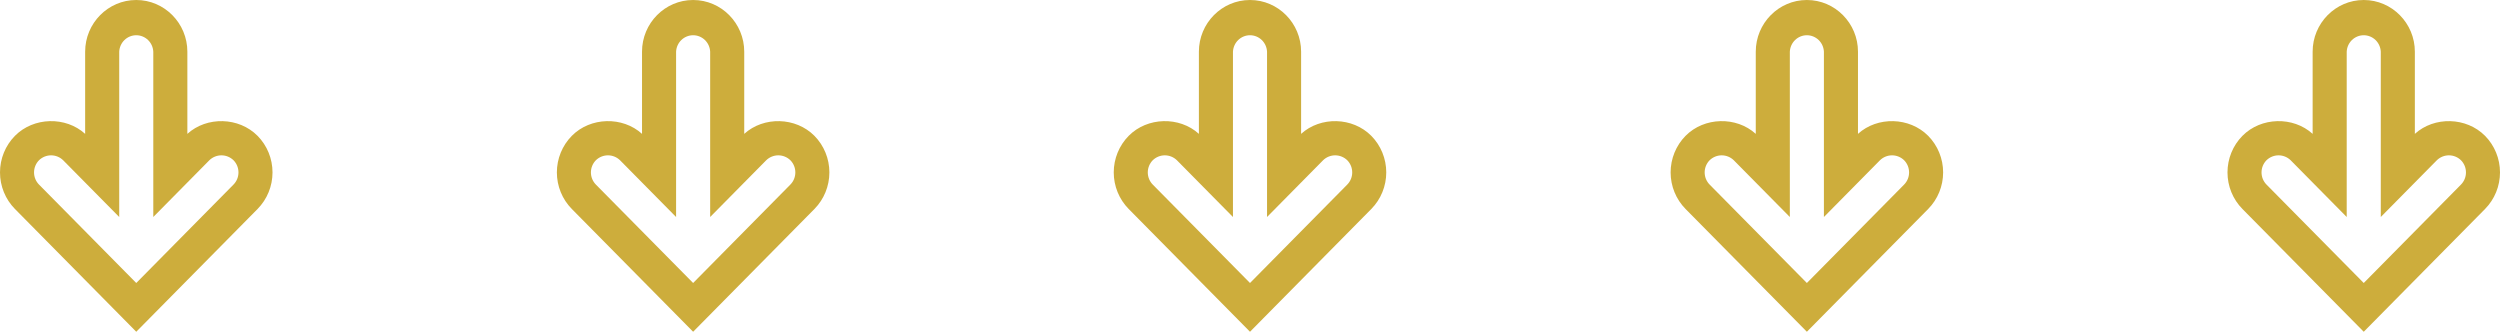
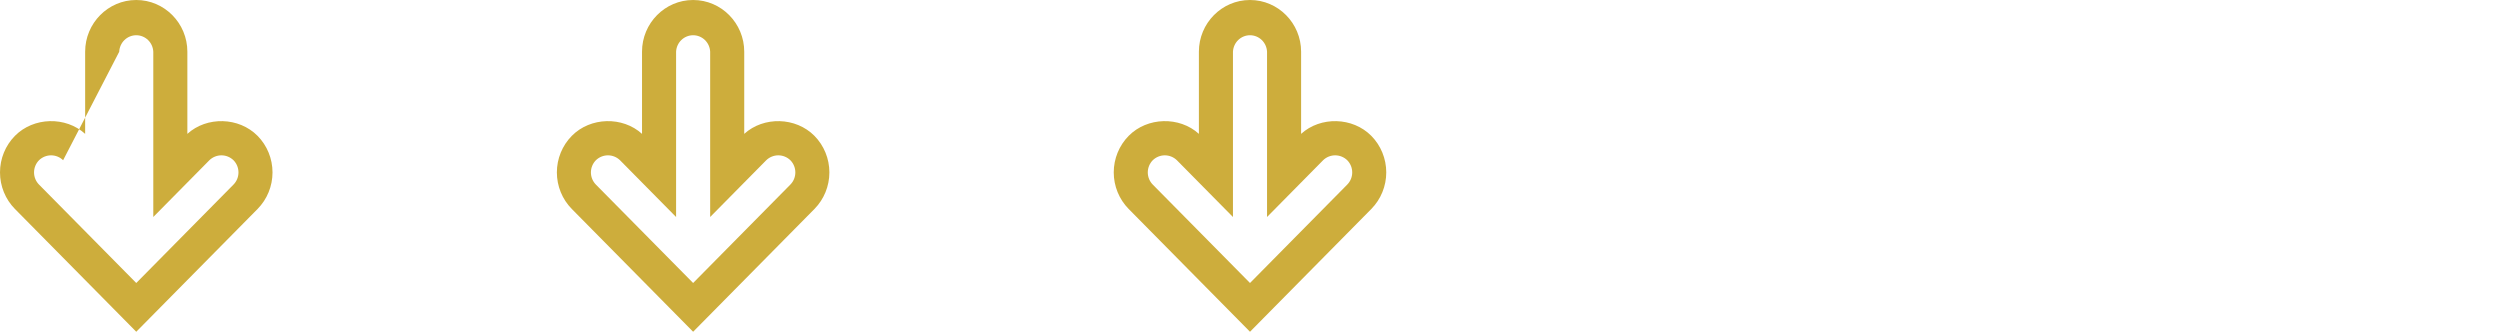
<svg xmlns="http://www.w3.org/2000/svg" width="422" height="56" viewBox="0 0 422 56" fill="none">
-   <path d="M23 1.80397e-06C27.756 2.21977e-06 31.627 3.917 31.627 8.731L31.627 22.596C34.913 19.615 40.325 19.746 43.477 22.93C45.093 24.568 46 26.788 46 29.103C46 31.418 45.093 33.638 43.477 35.276L23 56L2.523 35.276C0.908 33.638 -1.66564e-06 31.418 -1.46329e-06 29.103C-1.26093e-06 26.788 0.908 24.568 2.523 22.93C5.669 19.744 11.09 19.613 14.373 22.596L14.373 8.731C14.373 3.917 18.244 1.38818e-06 23 1.80397e-06ZM25.875 36.629L25.875 8.731C25.842 7.982 25.525 7.274 24.989 6.756C24.454 6.237 23.741 5.948 23 5.948C22.259 5.948 21.546 6.237 21.011 6.756C20.475 7.274 20.158 7.982 20.125 8.731L20.125 36.629L10.655 27.045C10.108 26.516 9.38 26.22 8.622 26.22C7.865 26.22 7.137 26.516 6.589 27.045C6.322 27.316 6.11 27.636 5.965 27.989C5.821 28.342 5.746 28.721 5.746 29.103C5.746 29.485 5.821 29.864 5.965 30.217C6.11 30.57 6.322 30.89 6.589 31.161L23 47.77L39.411 31.161C39.678 30.89 39.89 30.57 40.035 30.217C40.179 29.864 40.254 29.485 40.254 29.103C40.254 28.721 40.179 28.342 40.035 27.989C39.89 27.636 39.678 27.316 39.411 27.045C38.863 26.516 38.135 26.22 37.378 26.22C36.62 26.22 35.892 26.516 35.345 27.045L25.875 36.629Z" fill="#CDAD3C" />
+   <path d="M23 1.80397e-06C27.756 2.21977e-06 31.627 3.917 31.627 8.731L31.627 22.596C34.913 19.615 40.325 19.746 43.477 22.93C45.093 24.568 46 26.788 46 29.103C46 31.418 45.093 33.638 43.477 35.276L23 56L2.523 35.276C0.908 33.638 -1.66564e-06 31.418 -1.46329e-06 29.103C-1.26093e-06 26.788 0.908 24.568 2.523 22.93C5.669 19.744 11.09 19.613 14.373 22.596L14.373 8.731C14.373 3.917 18.244 1.38818e-06 23 1.80397e-06ZM25.875 36.629L25.875 8.731C25.842 7.982 25.525 7.274 24.989 6.756C24.454 6.237 23.741 5.948 23 5.948C22.259 5.948 21.546 6.237 21.011 6.756C20.475 7.274 20.158 7.982 20.125 8.731L10.655 27.045C10.108 26.516 9.38 26.22 8.622 26.22C7.865 26.22 7.137 26.516 6.589 27.045C6.322 27.316 6.11 27.636 5.965 27.989C5.821 28.342 5.746 28.721 5.746 29.103C5.746 29.485 5.821 29.864 5.965 30.217C6.11 30.57 6.322 30.89 6.589 31.161L23 47.77L39.411 31.161C39.678 30.89 39.89 30.57 40.035 30.217C40.179 29.864 40.254 29.485 40.254 29.103C40.254 28.721 40.179 28.342 40.035 27.989C39.89 27.636 39.678 27.316 39.411 27.045C38.863 26.516 38.135 26.22 37.378 26.22C36.62 26.22 35.892 26.516 35.345 27.045L25.875 36.629Z" fill="#CDAD3C" />
  <path d="M117 1.80397e-06C121.756 2.21977e-06 125.627 3.917 125.627 8.731L125.627 22.596C128.913 19.615 134.325 19.746 137.477 22.93C139.092 24.568 140 26.788 140 29.103C140 31.418 139.092 33.638 137.477 35.276L117 56L96.523 35.276C94.907 33.638 94 31.418 94 29.103C94 26.788 94.907 24.568 96.523 22.93C99.669 19.744 105.09 19.613 108.373 22.596L108.373 8.731C108.373 3.917 112.244 1.38818e-06 117 1.80397e-06ZM119.876 36.629L119.876 8.731C119.842 7.982 119.525 7.274 118.989 6.756C118.454 6.237 117.741 5.948 117 5.948C116.259 5.948 115.546 6.237 115.011 6.756C114.475 7.274 114.158 7.982 114.124 8.731L114.124 36.629L104.655 27.045C104.108 26.516 103.38 26.22 102.622 26.22C101.865 26.22 101.137 26.516 100.589 27.045C100.322 27.316 100.11 27.636 99.965 27.989C99.821 28.342 99.746 28.721 99.746 29.103C99.746 29.485 99.821 29.864 99.965 30.217C100.11 30.57 100.322 30.89 100.589 31.161L117 47.77L133.411 31.161C133.678 30.89 133.89 30.57 134.035 30.217C134.179 29.864 134.254 29.485 134.254 29.103C134.254 28.721 134.179 28.342 134.035 27.989C133.89 27.636 133.678 27.316 133.411 27.045C132.863 26.516 132.135 26.22 131.378 26.22C130.62 26.22 129.892 26.516 129.345 27.045L119.876 36.629Z" fill="#CDAD3C" />
  <path d="M211 1.80397e-06C215.756 2.21977e-06 219.627 3.917 219.627 8.731L219.627 22.596C222.913 19.615 228.325 19.746 231.477 22.93C233.092 24.568 234 26.788 234 29.103C234 31.418 233.092 33.638 231.477 35.276L211 56L190.523 35.276C188.908 33.638 188 31.418 188 29.103C188 26.788 188.908 24.568 190.523 22.93C193.669 19.744 199.09 19.613 202.373 22.596L202.373 8.731C202.373 3.917 206.244 1.38818e-06 211 1.80397e-06ZM213.876 36.629L213.876 8.731C213.842 7.982 213.525 7.274 212.989 6.756C212.454 6.237 211.741 5.948 211 5.948C210.259 5.948 209.546 6.237 209.011 6.756C208.475 7.274 208.158 7.982 208.124 8.731L208.124 36.629L198.655 27.045C198.108 26.516 197.38 26.22 196.622 26.22C195.865 26.22 195.137 26.516 194.589 27.045C194.322 27.316 194.11 27.636 193.965 27.989C193.821 28.342 193.746 28.721 193.746 29.103C193.746 29.485 193.821 29.864 193.965 30.217C194.11 30.57 194.322 30.89 194.589 31.161L211 47.77L227.411 31.161C227.678 30.89 227.89 30.57 228.035 30.217C228.179 29.864 228.254 29.485 228.254 29.103C228.254 28.721 228.179 28.342 228.035 27.989C227.89 27.636 227.678 27.316 227.411 27.045C226.863 26.516 226.135 26.22 225.378 26.22C224.62 26.22 223.892 26.516 223.345 27.045L213.876 36.629Z" fill="#CDAD3C" />
-   <path d="M305 1.80397e-06C309.756 2.21977e-06 313.627 3.917 313.627 8.731L313.627 22.596C316.913 19.615 322.325 19.746 325.477 22.93C327.092 24.568 328 26.788 328 29.103C328 31.418 327.092 33.638 325.477 35.276L305 56L284.523 35.276C282.908 33.638 282 31.418 282 29.103C282 26.788 282.908 24.568 284.523 22.93C287.669 19.744 293.09 19.613 296.373 22.596L296.373 8.731C296.373 3.917 300.244 1.38818e-06 305 1.80397e-06ZM307.876 36.629L307.876 8.731C307.842 7.982 307.525 7.274 306.989 6.756C306.454 6.237 305.741 5.948 305 5.948C304.259 5.948 303.546 6.237 303.011 6.756C302.475 7.274 302.158 7.982 302.124 8.731L302.124 36.629L292.655 27.045C292.108 26.516 291.38 26.22 290.622 26.22C289.865 26.22 289.137 26.516 288.589 27.045C288.322 27.316 288.11 27.636 287.965 27.989C287.821 28.342 287.746 28.721 287.746 29.103C287.746 29.485 287.821 29.864 287.965 30.217C288.11 30.57 288.322 30.89 288.589 31.161L305 47.77L321.411 31.161C321.678 30.89 321.89 30.57 322.035 30.217C322.179 29.864 322.254 29.485 322.254 29.103C322.254 28.721 322.179 28.342 322.035 27.989C321.89 27.636 321.678 27.316 321.411 27.045C320.863 26.516 320.135 26.22 319.378 26.22C318.62 26.22 317.892 26.516 317.345 27.045L307.876 36.629Z" fill="#CDAD3C" />
-   <path d="M399 1.80397e-06C403.756 2.21977e-06 407.627 3.917 407.627 8.731L407.627 22.596C410.913 19.615 416.325 19.746 419.477 22.93C421.092 24.568 422 26.788 422 29.103C422 31.418 421.092 33.638 419.477 35.276L399 56L378.523 35.276C376.908 33.638 376 31.418 376 29.103C376 26.788 376.908 24.568 378.523 22.93C381.669 19.744 387.09 19.613 390.373 22.596L390.373 8.731C390.373 3.917 394.244 1.38818e-06 399 1.80397e-06ZM401.876 36.629L401.876 8.731C401.842 7.982 401.525 7.274 400.989 6.756C400.454 6.237 399.741 5.948 399 5.948C398.259 5.948 397.546 6.237 397.011 6.756C396.475 7.274 396.158 7.982 396.124 8.731L396.124 36.629L386.655 27.045C386.108 26.516 385.38 26.22 384.622 26.22C383.865 26.22 383.137 26.516 382.589 27.045C382.322 27.316 382.11 27.636 381.965 27.989C381.821 28.342 381.746 28.721 381.746 29.103C381.746 29.485 381.821 29.864 381.965 30.217C382.11 30.57 382.322 30.89 382.589 31.161L399 47.77L415.411 31.161C415.678 30.89 415.89 30.57 416.035 30.217C416.179 29.864 416.254 29.485 416.254 29.103C416.254 28.721 416.179 28.342 416.035 27.989C415.89 27.636 415.678 27.316 415.411 27.045C414.863 26.516 414.135 26.22 413.378 26.22C412.62 26.22 411.892 26.516 411.345 27.045L401.876 36.629Z" fill="#CDAD3C" />
</svg>